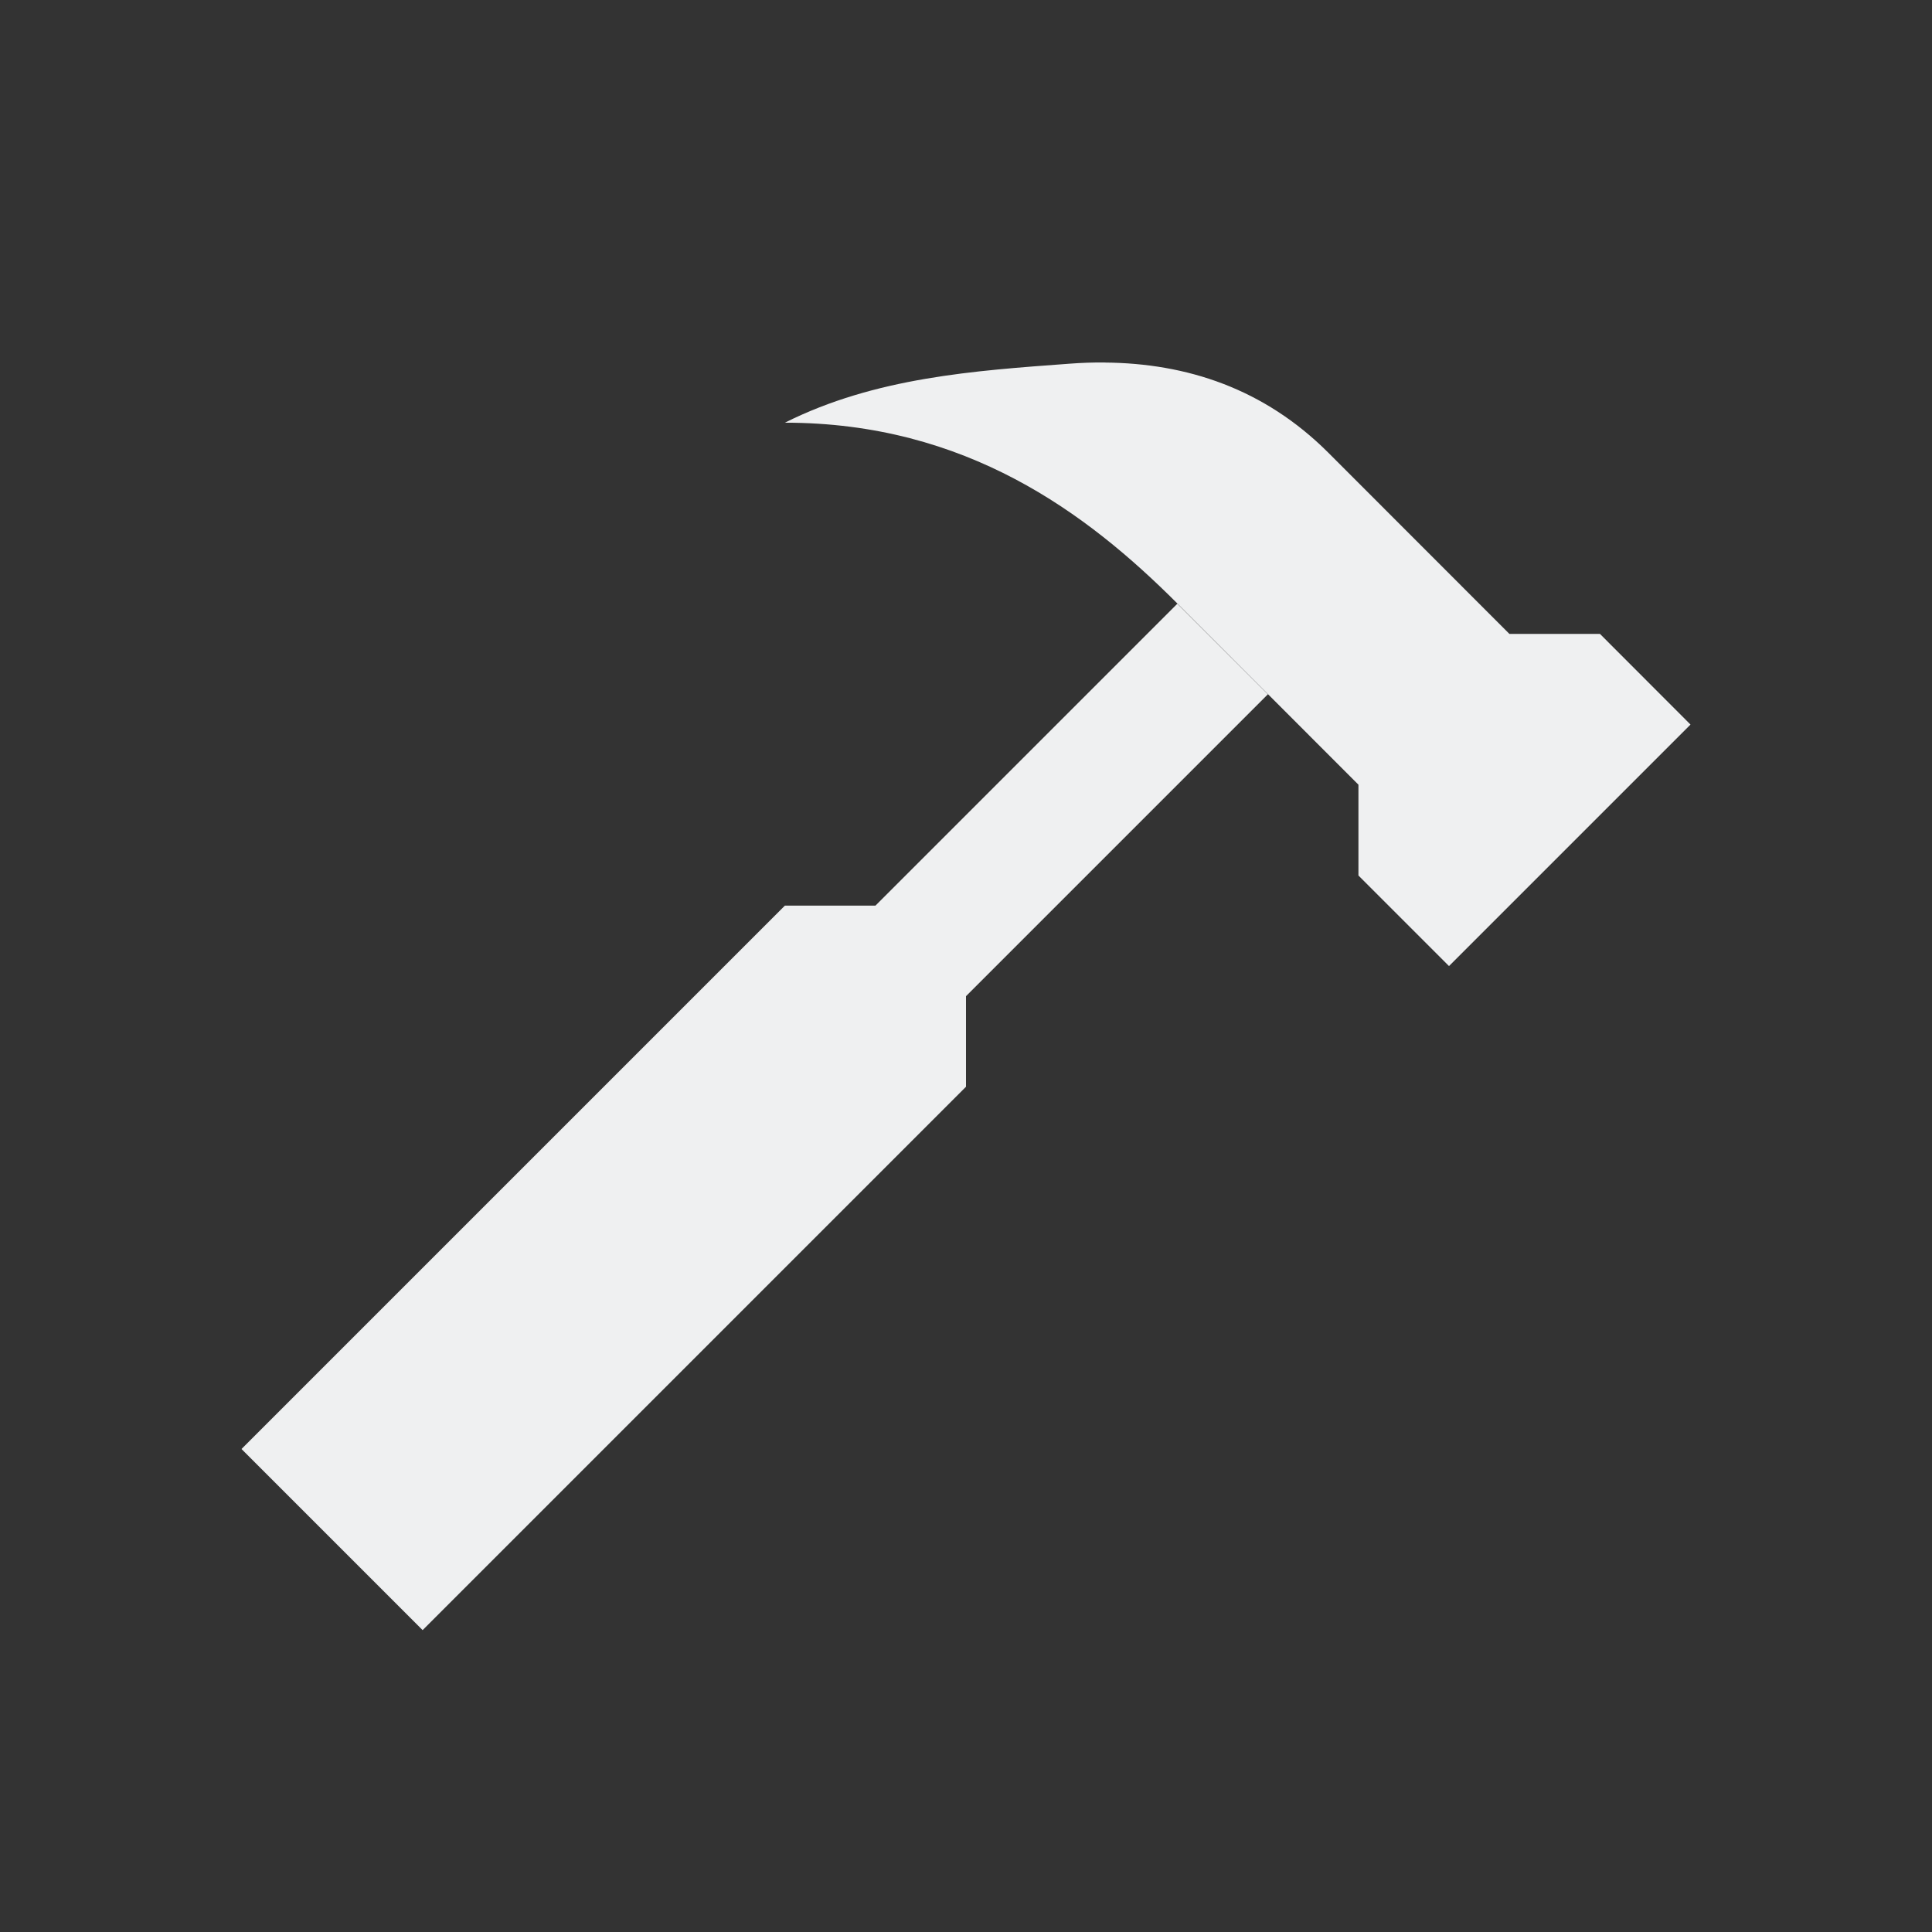
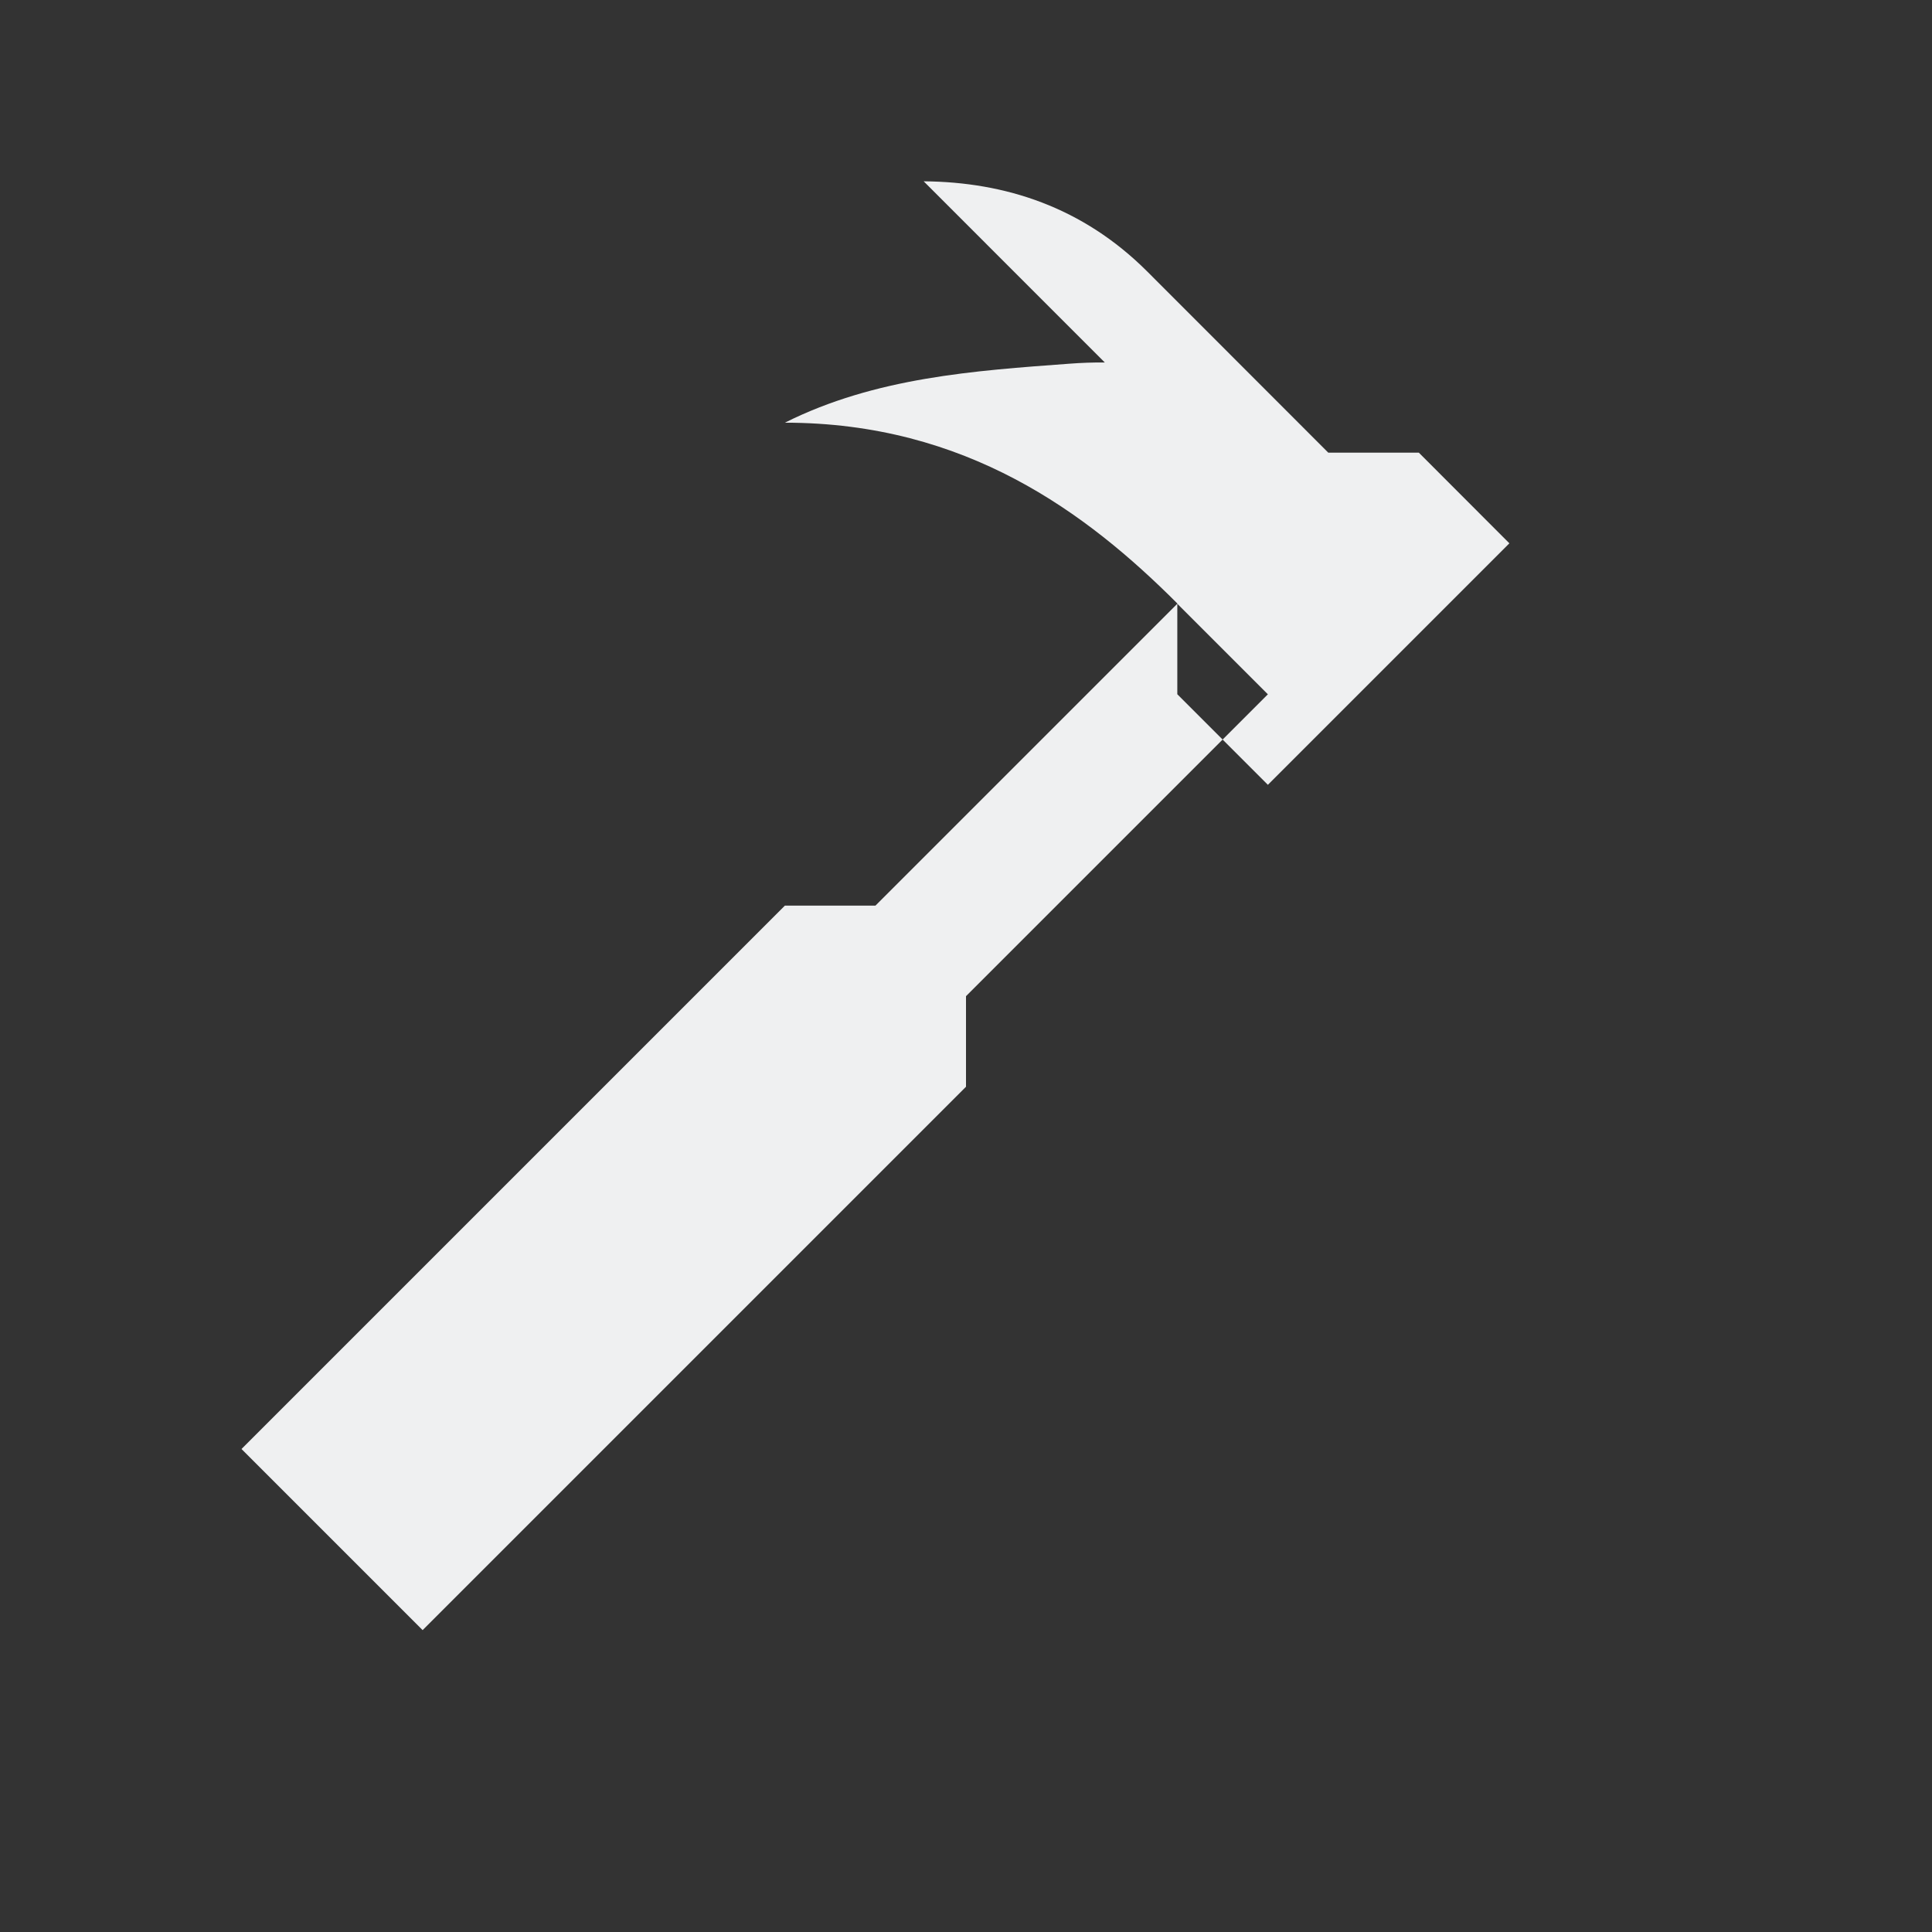
<svg xmlns="http://www.w3.org/2000/svg" viewBox="0 0 32 32">
  <rect x="0" y="0" width="32" height="32" fill="#333333" stroke="none" />
-   <path d="m18.299 6.004c-.194-.002-.39.005-.586.02-1.571.116-3.213.226-4.713.977 3 0 5 1.493 6.5 2.994l3 3.002v1.504l1.5 1.5 4-4-1.5-1.502h-1.5l-3-3.002c-1.064-1.062-2.345-1.481-3.701-1.492zm1.201 3.996-5 5h-1.5l-9 9 3 3 9-9v-1.5l5-5z" fill="#eff0f1" fill-rule="evenodd" stroke-width="1.5" />
+   <path d="m18.299 6.004c-.194-.002-.39.005-.586.02-1.571.116-3.213.226-4.713.977 3 0 5 1.493 6.5 2.994v1.504l1.5 1.5 4-4-1.5-1.502h-1.5l-3-3.002c-1.064-1.062-2.345-1.481-3.701-1.492zm1.201 3.996-5 5h-1.5l-9 9 3 3 9-9v-1.5l5-5z" fill="#eff0f1" fill-rule="evenodd" stroke-width="1.5" />
</svg>